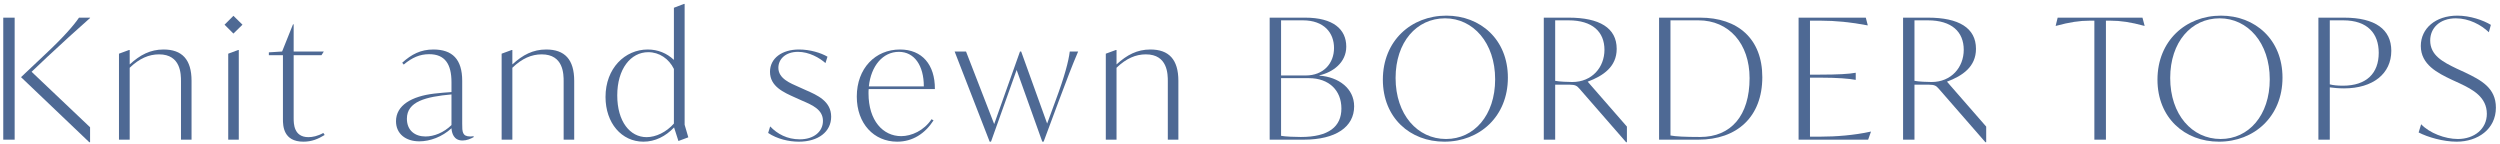
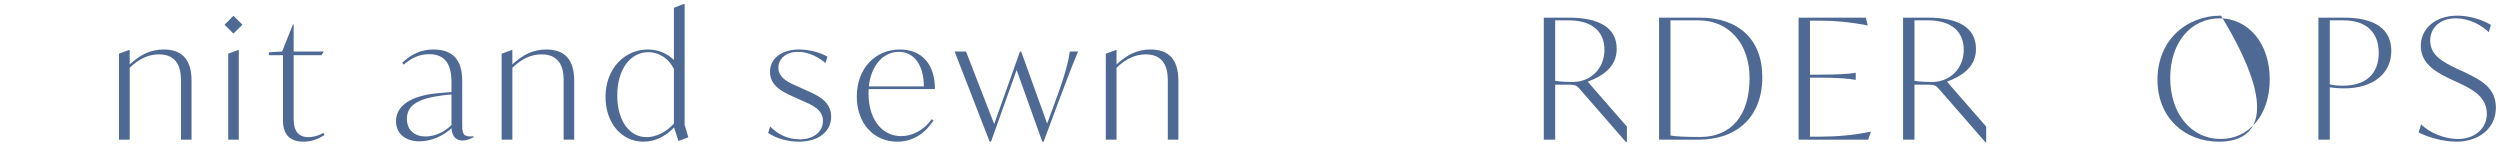
<svg xmlns="http://www.w3.org/2000/svg" width="537" height="31" viewBox="0 0 537 31" fill="none">
  <path d="M527.694 30.432C524.778 30.432 521.466 29.46 519.522 28.452L520.062 26.688C521.826 28.56 525.174 29.856 527.946 29.856C531.51 29.856 534.174 27.66 534.174 24.456C534.174 20.856 531.15 19.236 528.414 17.94L526.614 17.112C523.59 15.672 519.99 13.872 519.99 9.876C519.99 6.132 523.122 3.36 527.838 3.36C530.574 3.36 533.382 4.332 535.038 5.34L534.606 6.924C532.95 5.34 530.358 3.936 527.514 3.936C524.022 3.936 522.006 6.06 522.006 8.688C522.006 11.892 524.706 13.296 527.694 14.736L529.494 15.564C532.95 17.22 536.118 18.876 536.118 23.124C536.118 27.768 532.194 30.432 527.694 30.432Z" fill="#4E6994" />
  <path d="M503.5 3.792C510.196 3.792 513.652 6.312 513.652 10.92C513.652 15.816 509.728 18.984 503.5 18.984C502.384 18.984 501.196 18.876 500.44 18.768V30H497.992V3.792H503.5ZM503.248 18.408C508.324 18.408 510.952 15.744 510.952 11.352C510.952 7.212 508.576 4.368 503.32 4.368H500.44V18.12C501.124 18.3 502.06 18.408 503.248 18.408Z" fill="#4E6994" />
-   <path d="M476.636 30.432C469.292 30.432 463.424 25.32 463.424 17.112C463.424 8.76 469.508 3.36 477.068 3.36C484.376 3.36 490.28 8.472 490.28 16.68C490.28 25.032 484.196 30.432 476.636 30.432ZM476.996 29.856C483.008 29.856 487.544 24.78 487.544 17.04C487.544 9.192 482.828 3.936 476.78 3.936C470.66 3.936 466.16 9.048 466.16 16.752C466.16 24.6 470.84 29.856 476.996 29.856Z" fill="#4E6994" />
-   <path d="M460.202 3.792L460.67 5.556H460.598C457.718 4.764 455.486 4.44 453.326 4.44H452.354V30H449.87V4.44H448.862C446.702 4.44 444.506 4.764 441.626 5.556H441.554L441.986 3.792H460.202Z" fill="#4E6994" />
+   <path d="M476.636 30.432C469.292 30.432 463.424 25.32 463.424 17.112C463.424 8.76 469.508 3.36 477.068 3.36C490.28 25.032 484.196 30.432 476.636 30.432ZM476.996 29.856C483.008 29.856 487.544 24.78 487.544 17.04C487.544 9.192 482.828 3.936 476.78 3.936C470.66 3.936 466.16 9.048 466.16 16.752C466.16 24.6 470.84 29.856 476.996 29.856Z" fill="#4E6994" />
  <path d="M418.212 17.544L426.636 27.192V30.54H426.456L416.412 19.02C415.908 18.444 415.548 18.192 414.36 18.192H411.228V30H408.78V3.792H414.144C420.732 3.792 424.44 5.988 424.44 10.488C424.44 14.34 421.56 16.284 418.212 17.544ZM414.9 17.616C419.148 17.616 421.812 14.448 421.812 10.704C421.812 6.852 419.256 4.368 414.108 4.368H411.228V17.364C412.128 17.544 414.072 17.616 414.9 17.616Z" fill="#4E6994" />
  <path d="M401.816 28.272H401.888L401.276 30H386.336V3.792H400.772L401.204 5.448H401.132C397.604 4.764 394.256 4.44 391.088 4.44H388.784V16.032H390.872C394.76 16.032 397.244 15.888 398.54 15.636H398.612V17.148H398.54C397.244 16.896 394.76 16.68 390.872 16.68H388.784V29.352H391.124C394.256 29.352 398.252 29.064 401.816 28.272Z" fill="#4E6994" />
  <path d="M365.189 3.792C373.289 3.792 378.545 8.328 378.545 16.572C378.545 25.068 373.145 30 364.829 30H356.369V3.792H365.189ZM365.189 29.424C371.813 29.424 375.809 24.852 375.809 16.788C375.809 9.372 371.381 4.368 364.829 4.368H358.817V29.1C359.861 29.316 361.985 29.424 365.189 29.424Z" fill="#4E6994" />
  <path d="M341.037 17.544L349.461 27.192V30.54H349.281L339.237 19.02C338.733 18.444 338.373 18.192 337.185 18.192H334.053V30H331.605V3.792H336.969C343.557 3.792 347.265 5.988 347.265 10.488C347.265 14.34 344.385 16.284 341.037 17.544ZM337.725 17.616C341.973 17.616 344.637 14.448 344.637 10.704C344.637 6.852 342.081 4.368 336.933 4.368H334.053V17.364C334.953 17.544 336.897 17.616 337.725 17.616Z" fill="#4E6994" />
-   <path d="M310.249 30.432C302.905 30.432 297.037 25.32 297.037 17.112C297.037 8.76 303.121 3.36 310.681 3.36C317.989 3.36 323.893 8.472 323.893 16.68C323.893 25.032 317.809 30.432 310.249 30.432ZM310.609 29.856C316.621 29.856 321.157 24.78 321.157 17.04C321.157 9.192 316.441 3.936 310.393 3.936C304.273 3.936 299.773 9.048 299.773 16.752C299.773 24.6 304.453 29.856 310.609 29.856Z" fill="#4E6994" />
-   <path d="M283.417 16.248C287.521 16.536 290.869 18.984 290.869 22.836C290.869 27.228 286.981 30 280.033 30H272.725V3.792H280.357C286.369 3.792 289.177 6.276 289.177 10.02C289.177 13.44 286.297 15.528 283.417 16.176V16.248ZM286.549 10.308C286.549 7.068 284.425 4.368 279.853 4.368H275.173V16.212H280.465C284.281 16.212 286.549 13.62 286.549 10.308ZM279.421 29.424C285.469 29.424 288.133 27.156 288.133 23.304C288.133 19.416 285.469 16.788 281.149 16.788H275.173V29.172C276.001 29.352 278.341 29.424 279.421 29.424Z" fill="#4E6994" />
  <path d="M247.103 10.632C251.063 10.632 253.115 12.756 253.115 17.364V30H250.847V17.508C250.847 15.96 250.847 11.676 246.131 11.676C243.971 11.676 241.919 12.54 239.831 14.556V30H237.527V11.532L239.687 10.74H239.831V13.836C242.063 11.784 244.259 10.632 247.103 10.632Z" fill="#4E6994" />
  <path d="M229.786 11.064H231.586C230.254 14.16 229.174 17.04 227.374 21.828L224.17 30.432H223.882L218.374 15.024L212.866 30.432H212.578L205.054 11.064H207.502L213.55 26.652L219.094 11.064H219.346L224.926 26.544L226.762 21.54C228.67 16.428 229.534 13.152 229.786 11.064Z" fill="#4E6994" />
  <path d="M200.814 19.128H186.594C186.558 19.416 186.558 19.74 186.558 20.064C186.558 25.896 189.654 29.244 193.578 29.244C195.774 29.244 198.474 28.056 200.094 25.608L200.526 25.86C198.69 28.704 196.026 30.432 192.714 30.432C187.71 30.432 184.038 26.544 184.038 20.748C184.038 14.664 188.034 10.632 193.326 10.632C198.042 10.632 200.85 13.872 200.814 19.128ZM193.074 11.136C189.654 11.136 187.098 14.124 186.63 18.552H198.438C198.438 14.088 196.422 11.136 193.074 11.136Z" fill="#4E6994" />
  <path d="M171.586 30.432C169.426 30.432 166.942 29.856 164.998 28.56L165.43 27.156C166.978 28.776 169.066 29.928 171.802 29.928C174.754 29.928 176.77 28.308 176.77 25.968C176.77 23.556 174.538 22.584 172.27 21.612L170.83 20.964C168.346 19.848 165.394 18.588 165.394 15.42C165.394 12.504 167.986 10.632 171.622 10.632C173.998 10.632 176.338 11.352 177.742 12.18L177.31 13.548C176.05 12.432 173.818 11.136 171.406 11.136C168.706 11.136 167.194 12.72 167.194 14.556C167.194 16.896 169.75 17.868 171.694 18.732L173.134 19.38C175.51 20.424 178.534 21.72 178.534 25.068C178.534 28.308 175.762 30.432 171.586 30.432Z" fill="#4E6994" />
  <path d="M147.85 29.496L145.726 30.288L144.79 27.372C142.99 29.28 140.722 30.432 138.202 30.432C133.522 30.432 130.066 26.436 130.066 20.82C130.066 14.664 134.242 10.632 139.138 10.632C141.298 10.632 143.242 11.424 144.754 12.864V1.668L146.914 0.84H147.058V26.796L147.85 29.496ZM138.886 29.46C140.866 29.46 143.098 28.416 144.754 26.544V14.808C143.674 12.612 141.622 11.208 139.246 11.208C135.466 11.208 132.586 14.808 132.586 20.496C132.586 26.112 135.322 29.46 138.886 29.46Z" fill="#4E6994" />
  <path d="M117.327 10.632C121.287 10.632 123.339 12.756 123.339 17.364V30H121.071V17.508C121.071 15.96 121.071 11.676 116.355 11.676C114.195 11.676 112.143 12.54 110.055 14.556V30H107.751V11.532L109.911 10.74H110.055V13.836C112.287 11.784 114.483 10.632 117.327 10.632Z" fill="#4E6994" />
  <path d="M101.046 29.316C101.298 29.316 101.514 29.28 101.73 29.244V29.46C101.082 29.82 100.254 30.18 99.354 30.18C97.41 30.18 97.05 28.524 96.978 27.552C94.998 29.388 92.37 30.36 90.066 30.36C87.15 30.36 85.062 28.74 85.062 26.04C85.062 22.62 88.41 20.676 93.306 20.1C94.602 19.956 95.826 19.848 96.978 19.776V17.652C96.978 13.764 95.574 11.64 92.19 11.64C90.174 11.64 88.518 12.36 86.718 13.872L86.394 13.476C88.374 11.676 90.354 10.632 93.09 10.632C97.158 10.632 99.282 12.72 99.282 17.364V26.58C99.282 28.308 99.282 29.316 101.046 29.316ZM87.402 25.5C87.402 28.056 89.166 29.316 91.398 29.316C93.234 29.316 95.322 28.488 96.978 26.868V20.28C91.47 20.784 87.402 21.792 87.402 25.5Z" fill="#4E6994" />
  <path d="M69.451 28.56L69.739 28.992C68.335 29.856 66.967 30.432 65.167 30.432C60.847 30.432 60.775 27.012 60.775 25.608V11.856H57.751V11.244L60.595 11.064L62.935 5.232H63.079V11.064H69.559L69.055 11.856H63.079V25.392C63.079 26.508 63.079 29.46 66.247 29.46C67.111 29.46 68.227 29.244 69.451 28.56Z" fill="#4E6994" />
  <path d="M50.139 7.212L48.231 5.304L50.139 3.396L52.083 5.304L50.139 7.212ZM49.023 30V11.532L51.147 10.74H51.291V30H49.023Z" fill="#4E6994" />
  <path d="M35.132 10.632C39.092 10.632 41.144 12.756 41.144 17.364V30H38.876V17.508C38.876 15.96 38.876 11.676 34.16 11.676C32 11.676 29.948 12.54 27.86 14.556V30H25.556V11.532L27.716 10.74H27.86V13.836C30.092 11.784 32.288 10.632 35.132 10.632Z" fill="#4E6994" />
-   <path d="M0.7 30V3.792H3.148V30H0.7ZM19.348 3.864C16.324 6.528 13.3 9.3 10.168 12.216L6.784 15.42L19.348 27.336V30.54H19.168L4.516 16.572L9.7 11.676C13.588 8.04 15.82 5.484 16.972 3.792H19.348V3.864Z" fill="#4E6994" />
</svg>